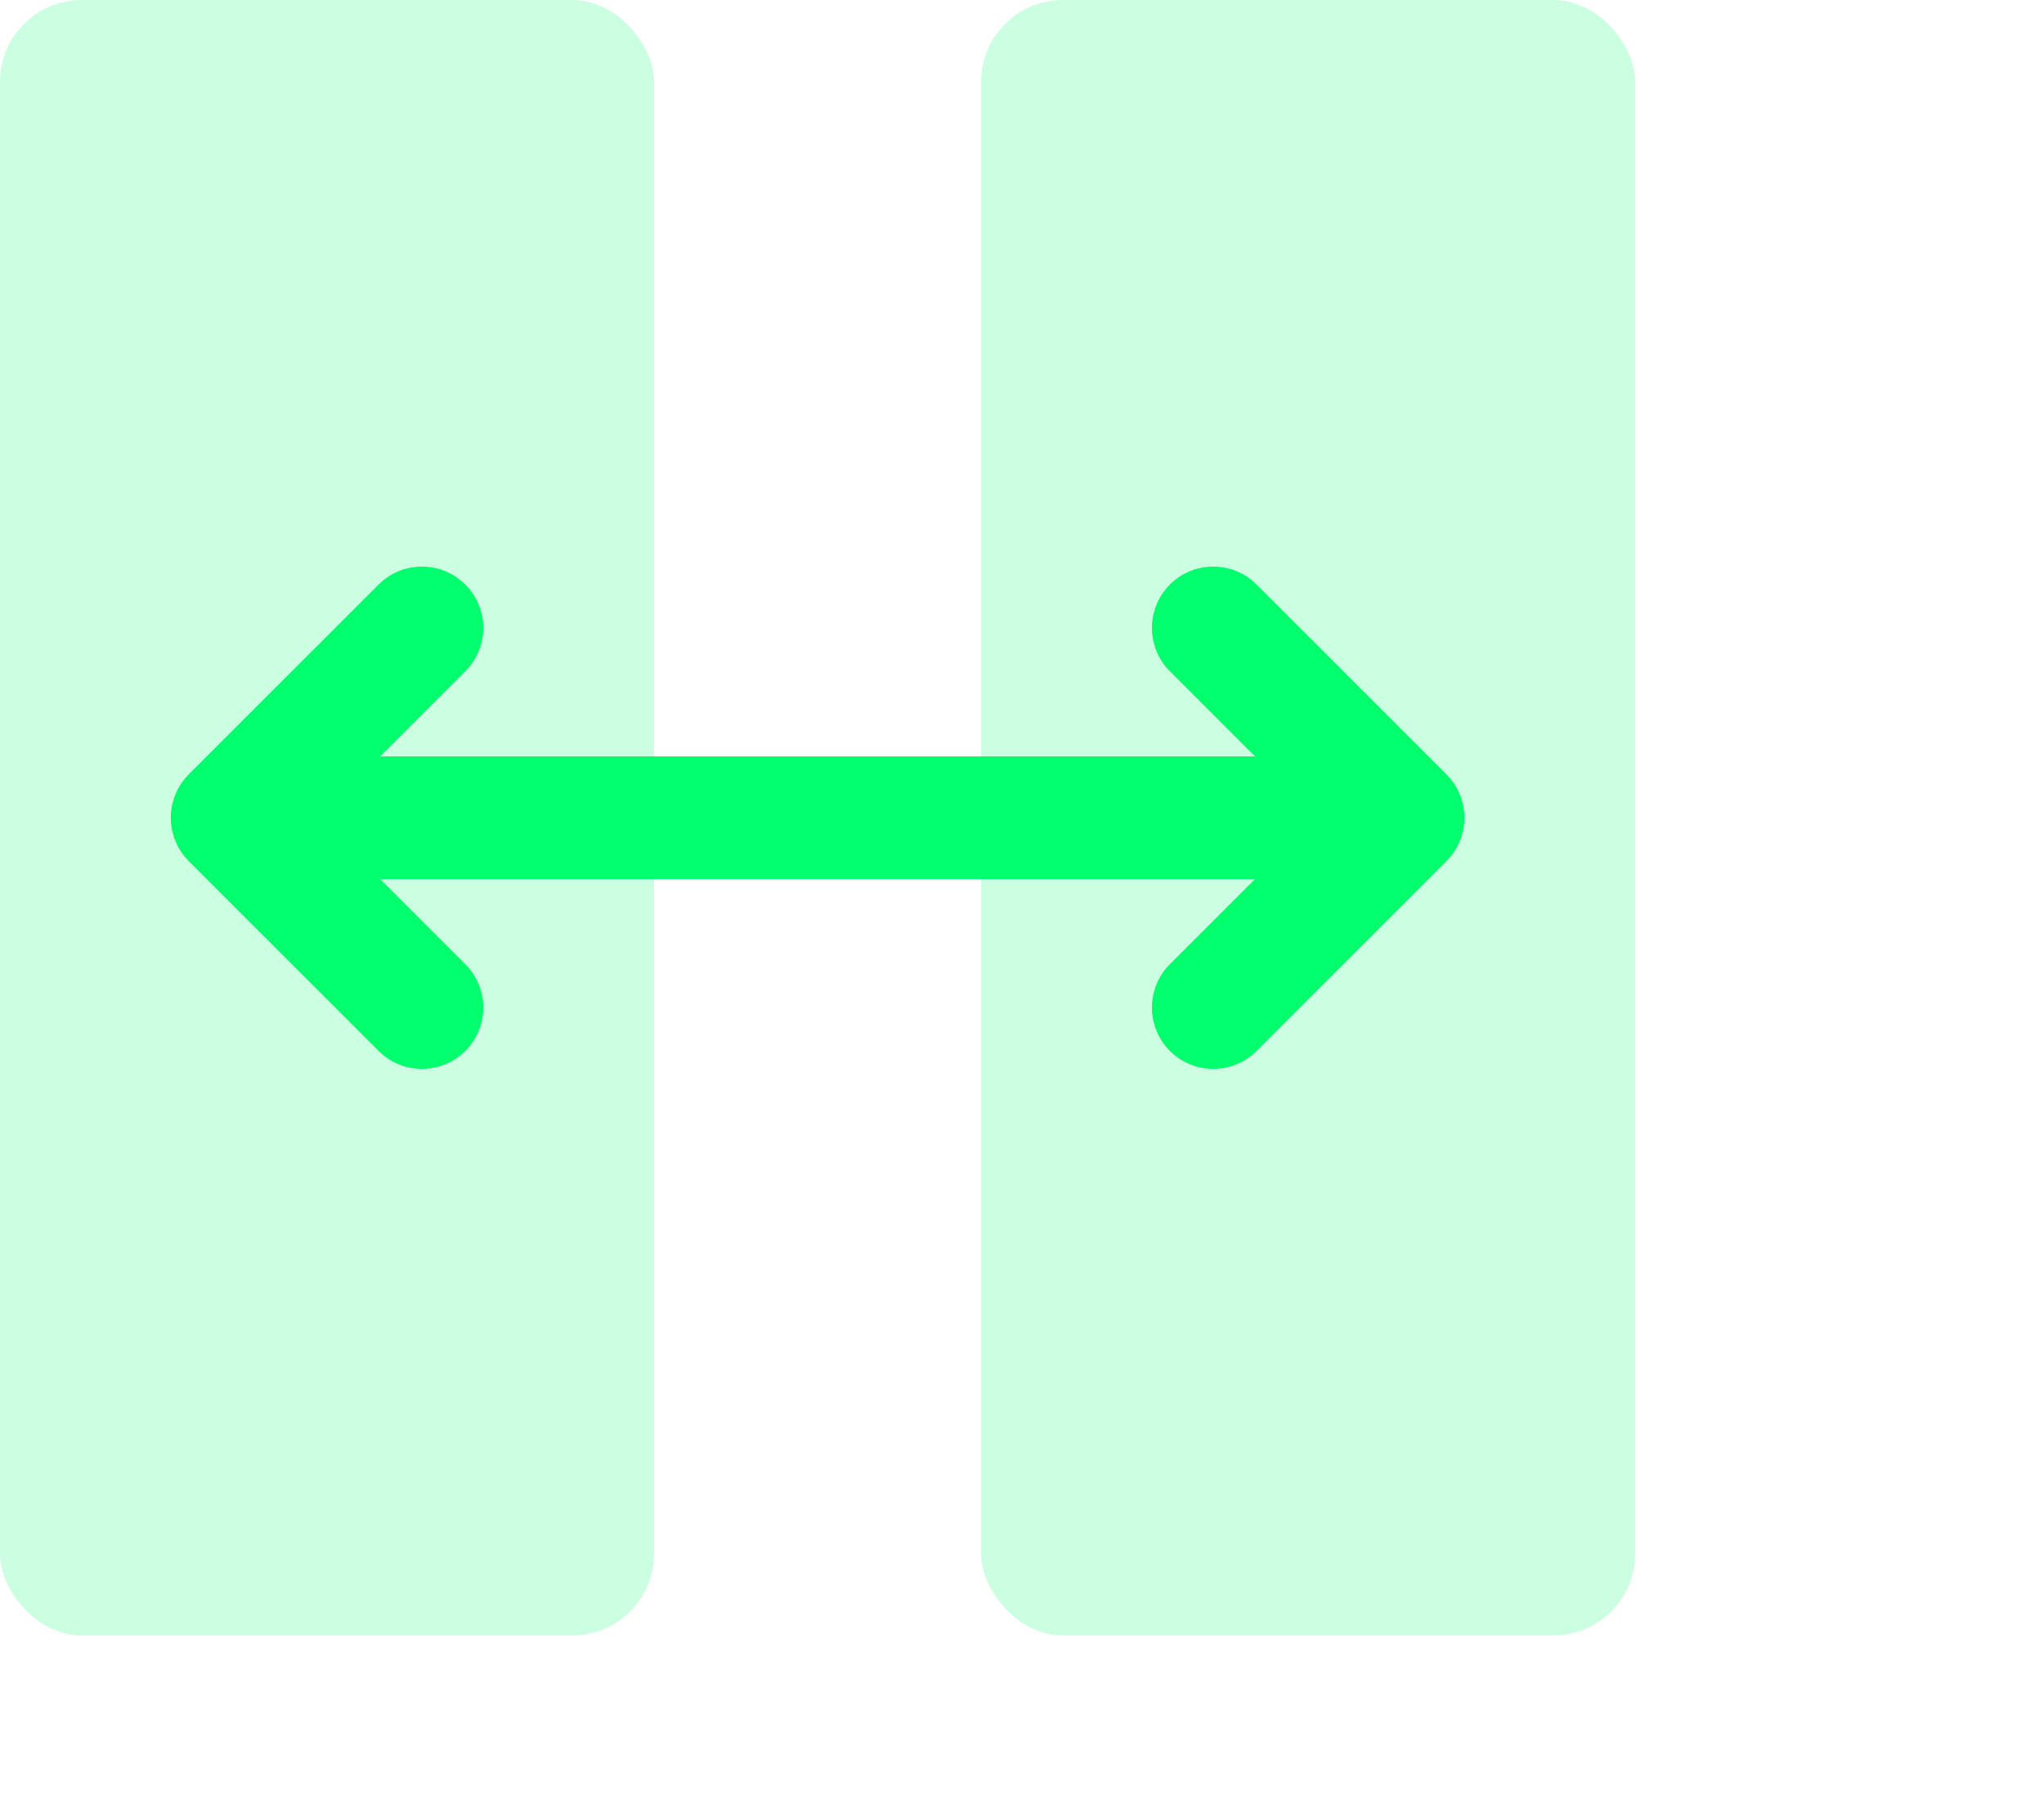
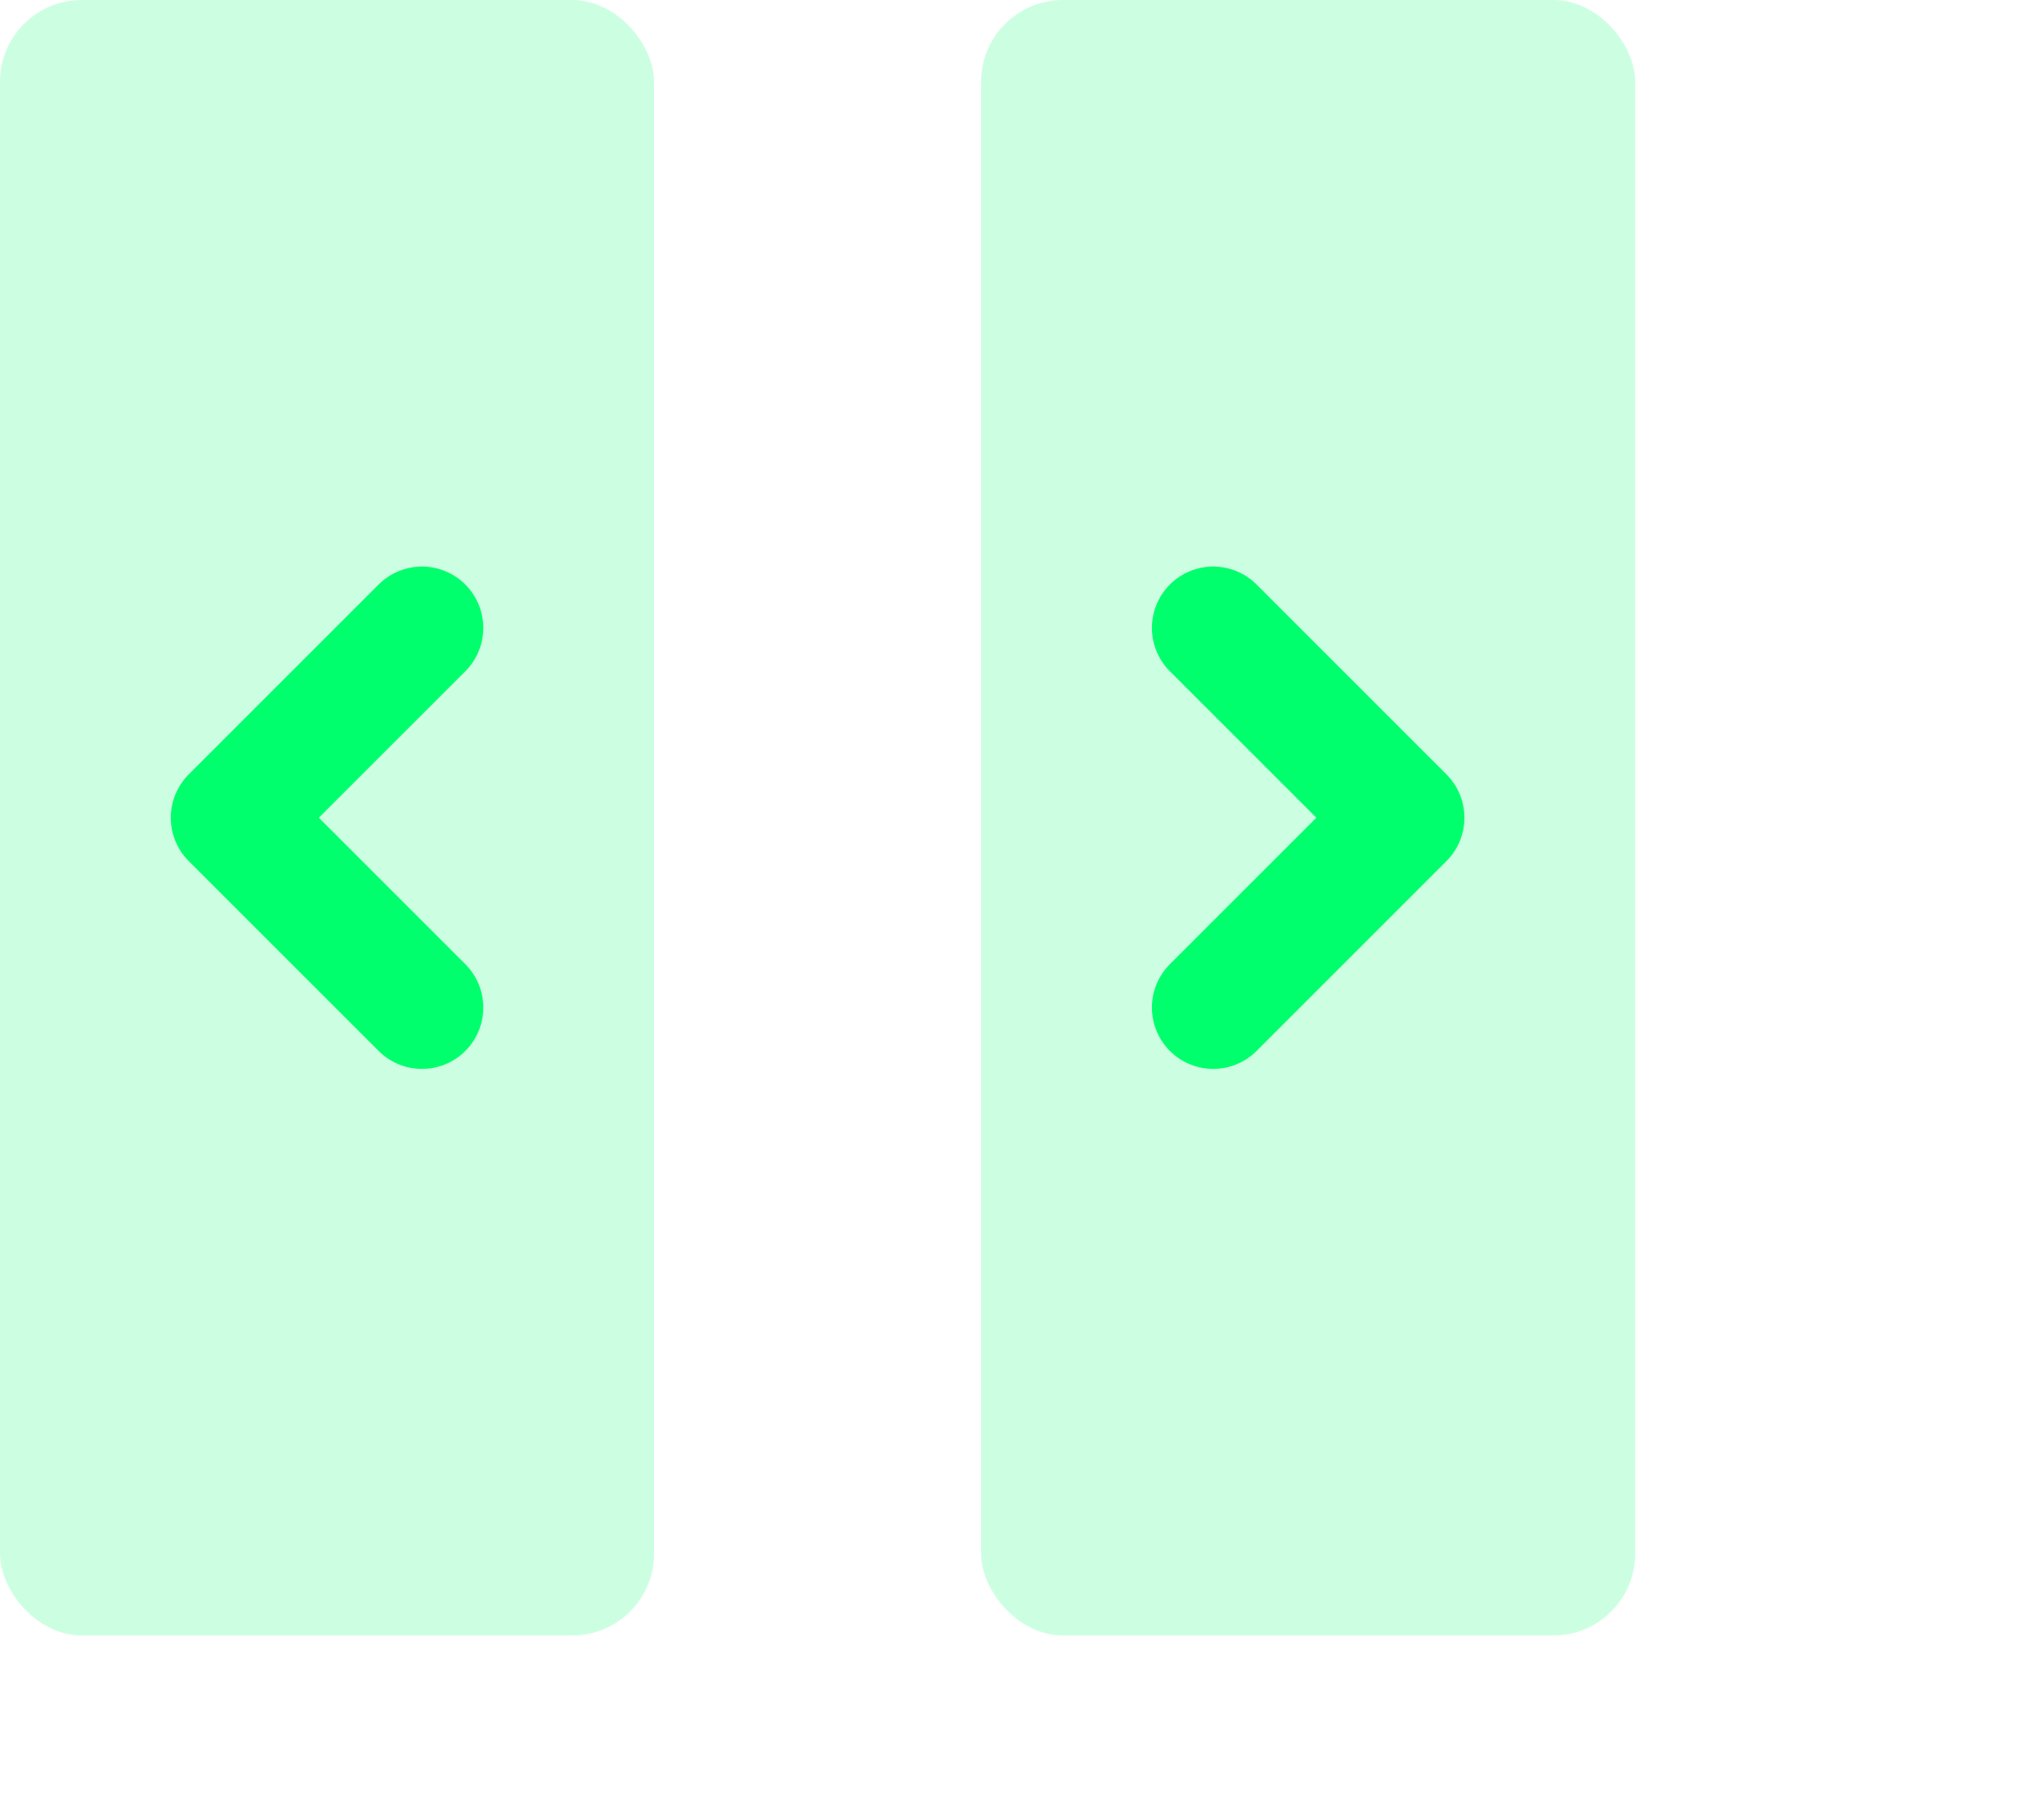
<svg xmlns="http://www.w3.org/2000/svg" width="50px" height="44px" viewBox="0 0 50 44" version="1.1">
  <title>ico-benefits-3</title>
  <g id="ico-benefits-3" stroke="none" stroke-width="1" fill="none" fill-rule="evenodd">
    <g id="Group-43">
      <rect id="Rectangle" fill="#00FF6C" opacity="0.2" x="0" y="0" width="16" height="40" rx="2" />
      <rect id="Rectangle" fill="#00FF6C" opacity="0.2" x="24" y="0" width="16" height="40" rx="2" />
-       <line x1="7.624" y1="20" x2="32.873" y2="20" id="Path-10" stroke="#00FF6C" stroke-width="3" stroke-linecap="round" />
      <polyline id="Path-11" stroke="#00FF6C" stroke-width="3" stroke-linecap="round" stroke-linejoin="round" points="10.322 15.357 5.678 20 10.322 24.643" />
      <polyline id="Path-11" stroke="#00FF6C" stroke-width="3" stroke-linecap="round" stroke-linejoin="round" transform="translate(32, 20) scale(-1, 1) translate(-32, -20) " points="34.322 15.357 29.678 20 34.322 24.643" />
    </g>
  </g>
</svg>